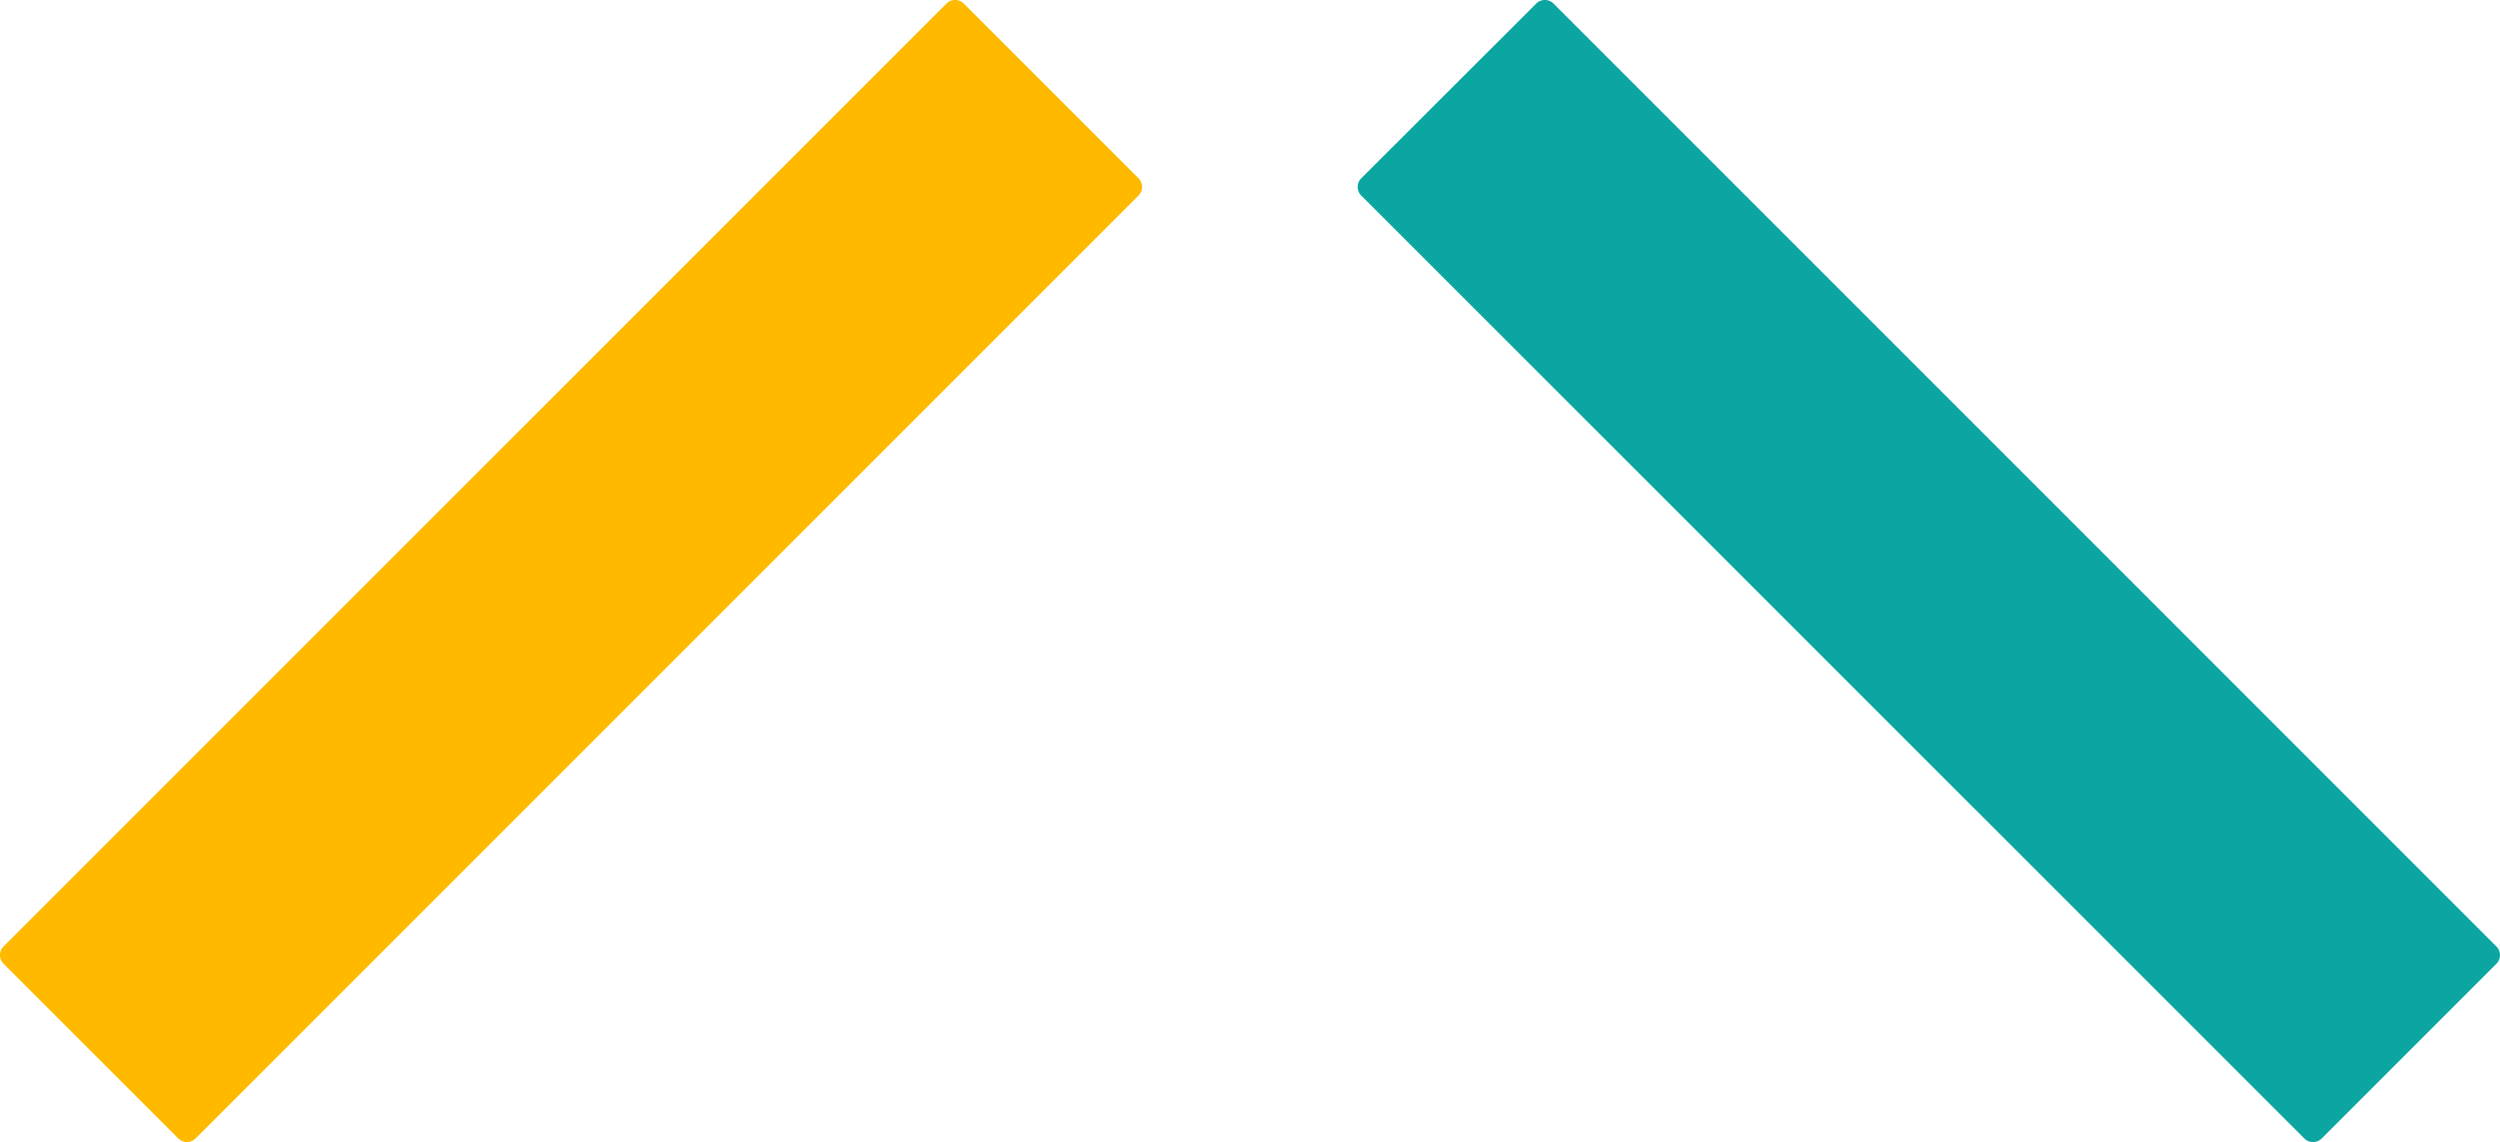
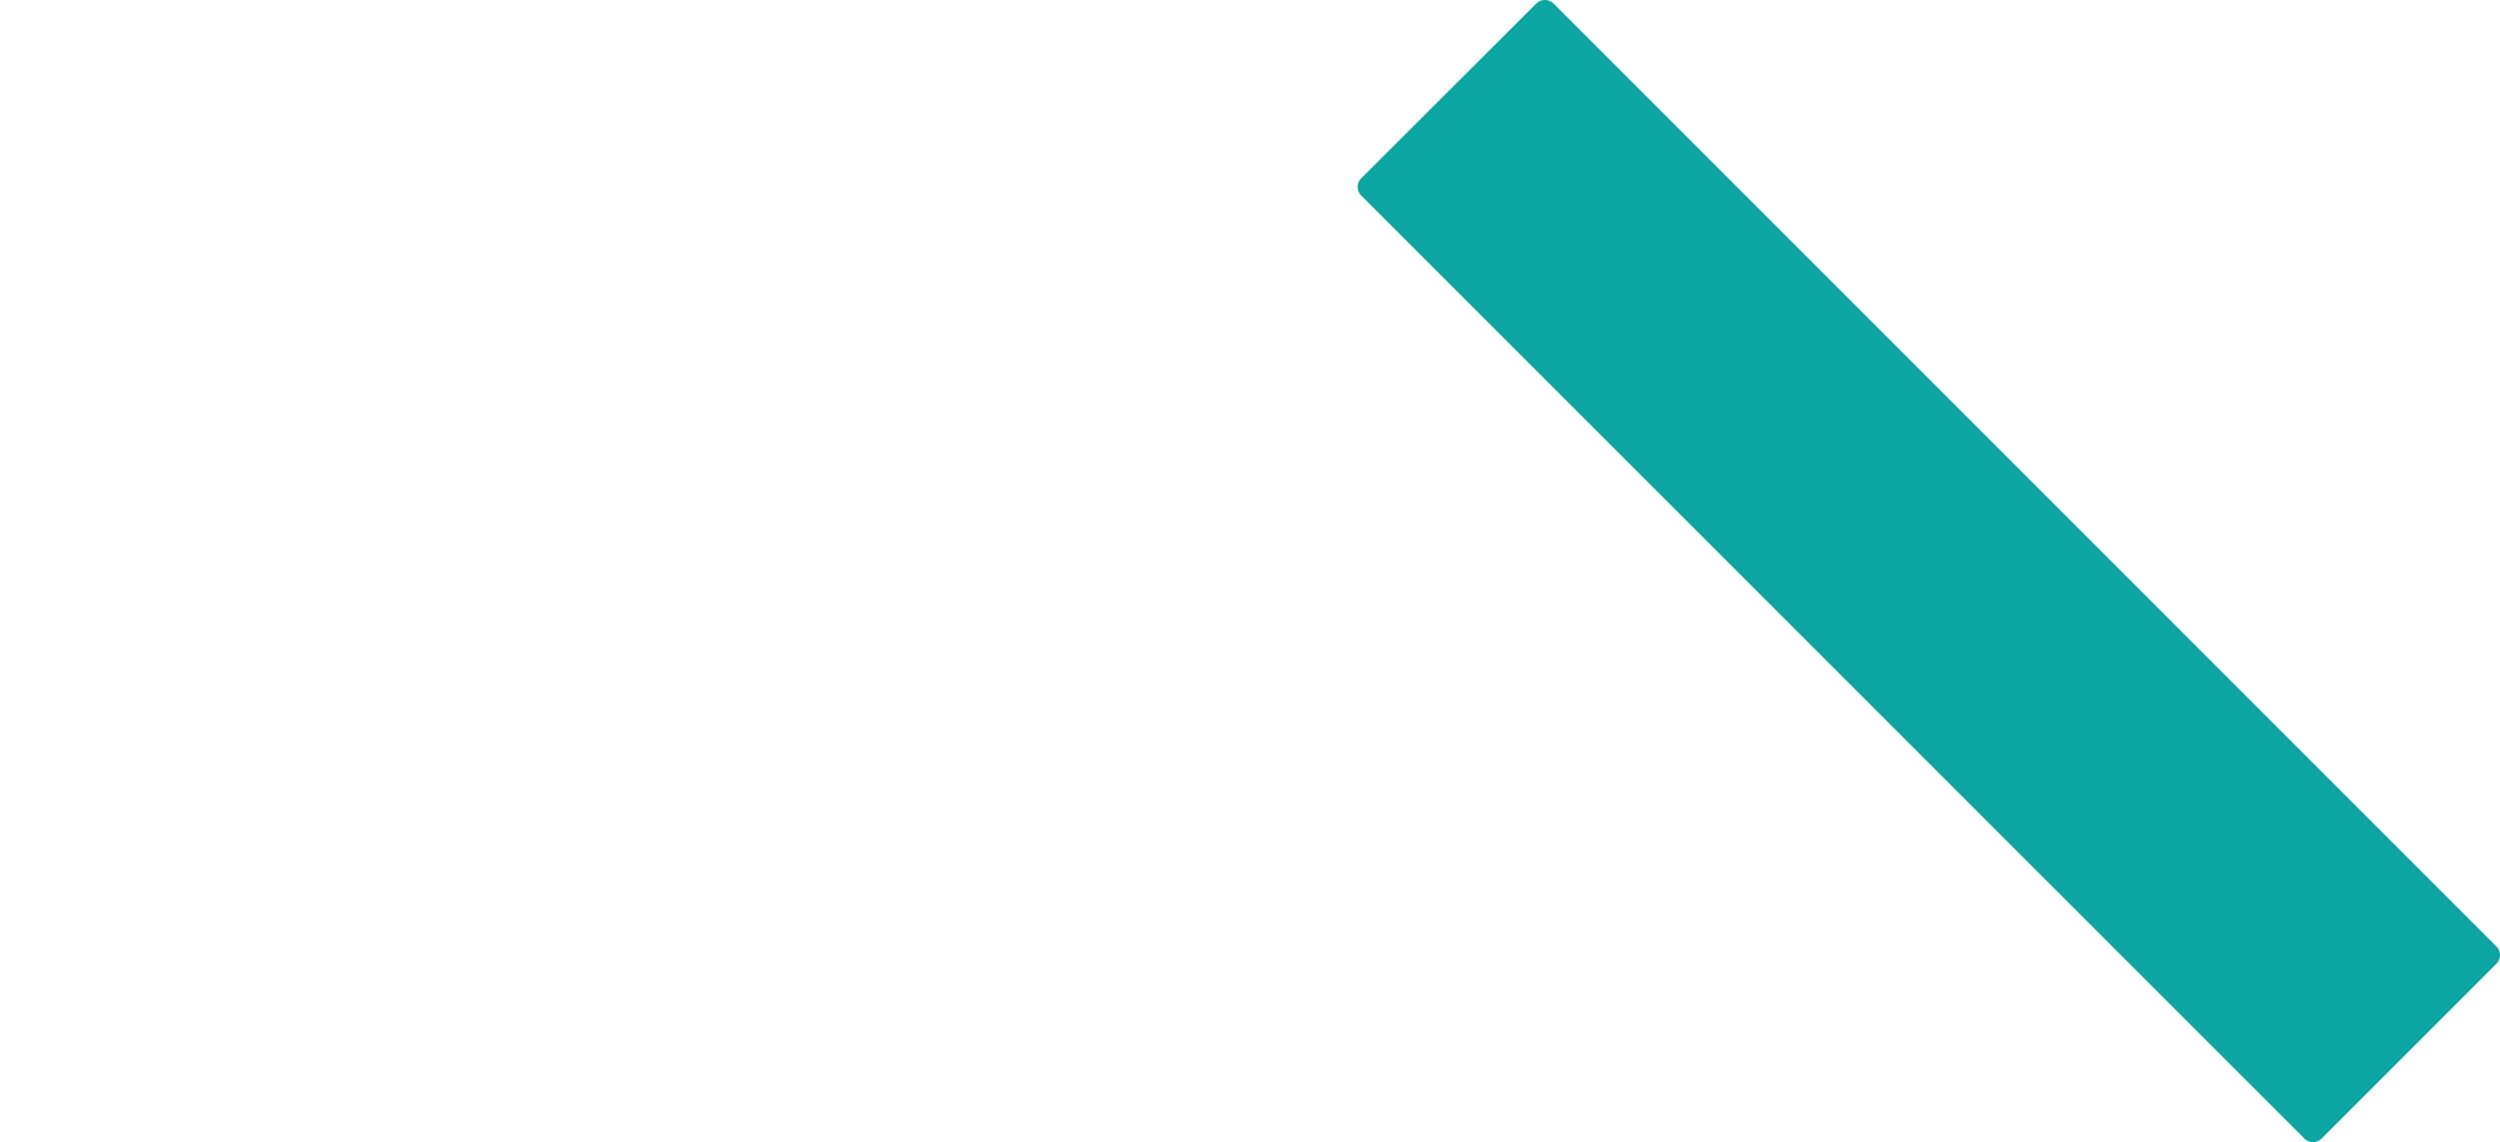
<svg xmlns="http://www.w3.org/2000/svg" height="28" viewBox="0 0 61.292 28" width="61.292">
-   <path d="m71.162 29.54a.3.3 0 0 0 0-.423l-4.284-4.285a.3.3 0 0 0 -.424 0l-23.118 23.117a.3.3 0 0 0 0 .424l4.285 4.284a.3.3 0 0 0 .423 0z" fill="#ffba00" transform="translate(-43.249 -24.745)" />
  <path d="m70.713 24.832a.3.3 0 0 0 -.423 0l-4.29 4.284a.3.3 0 0 0 0 .424l23.122 23.118a.3.3 0 0 0 .424 0l4.284-4.285a.3.3 0 0 0 0-.423z" fill="#0ba6a2" transform="translate(-32.626 -24.745)" />
</svg>